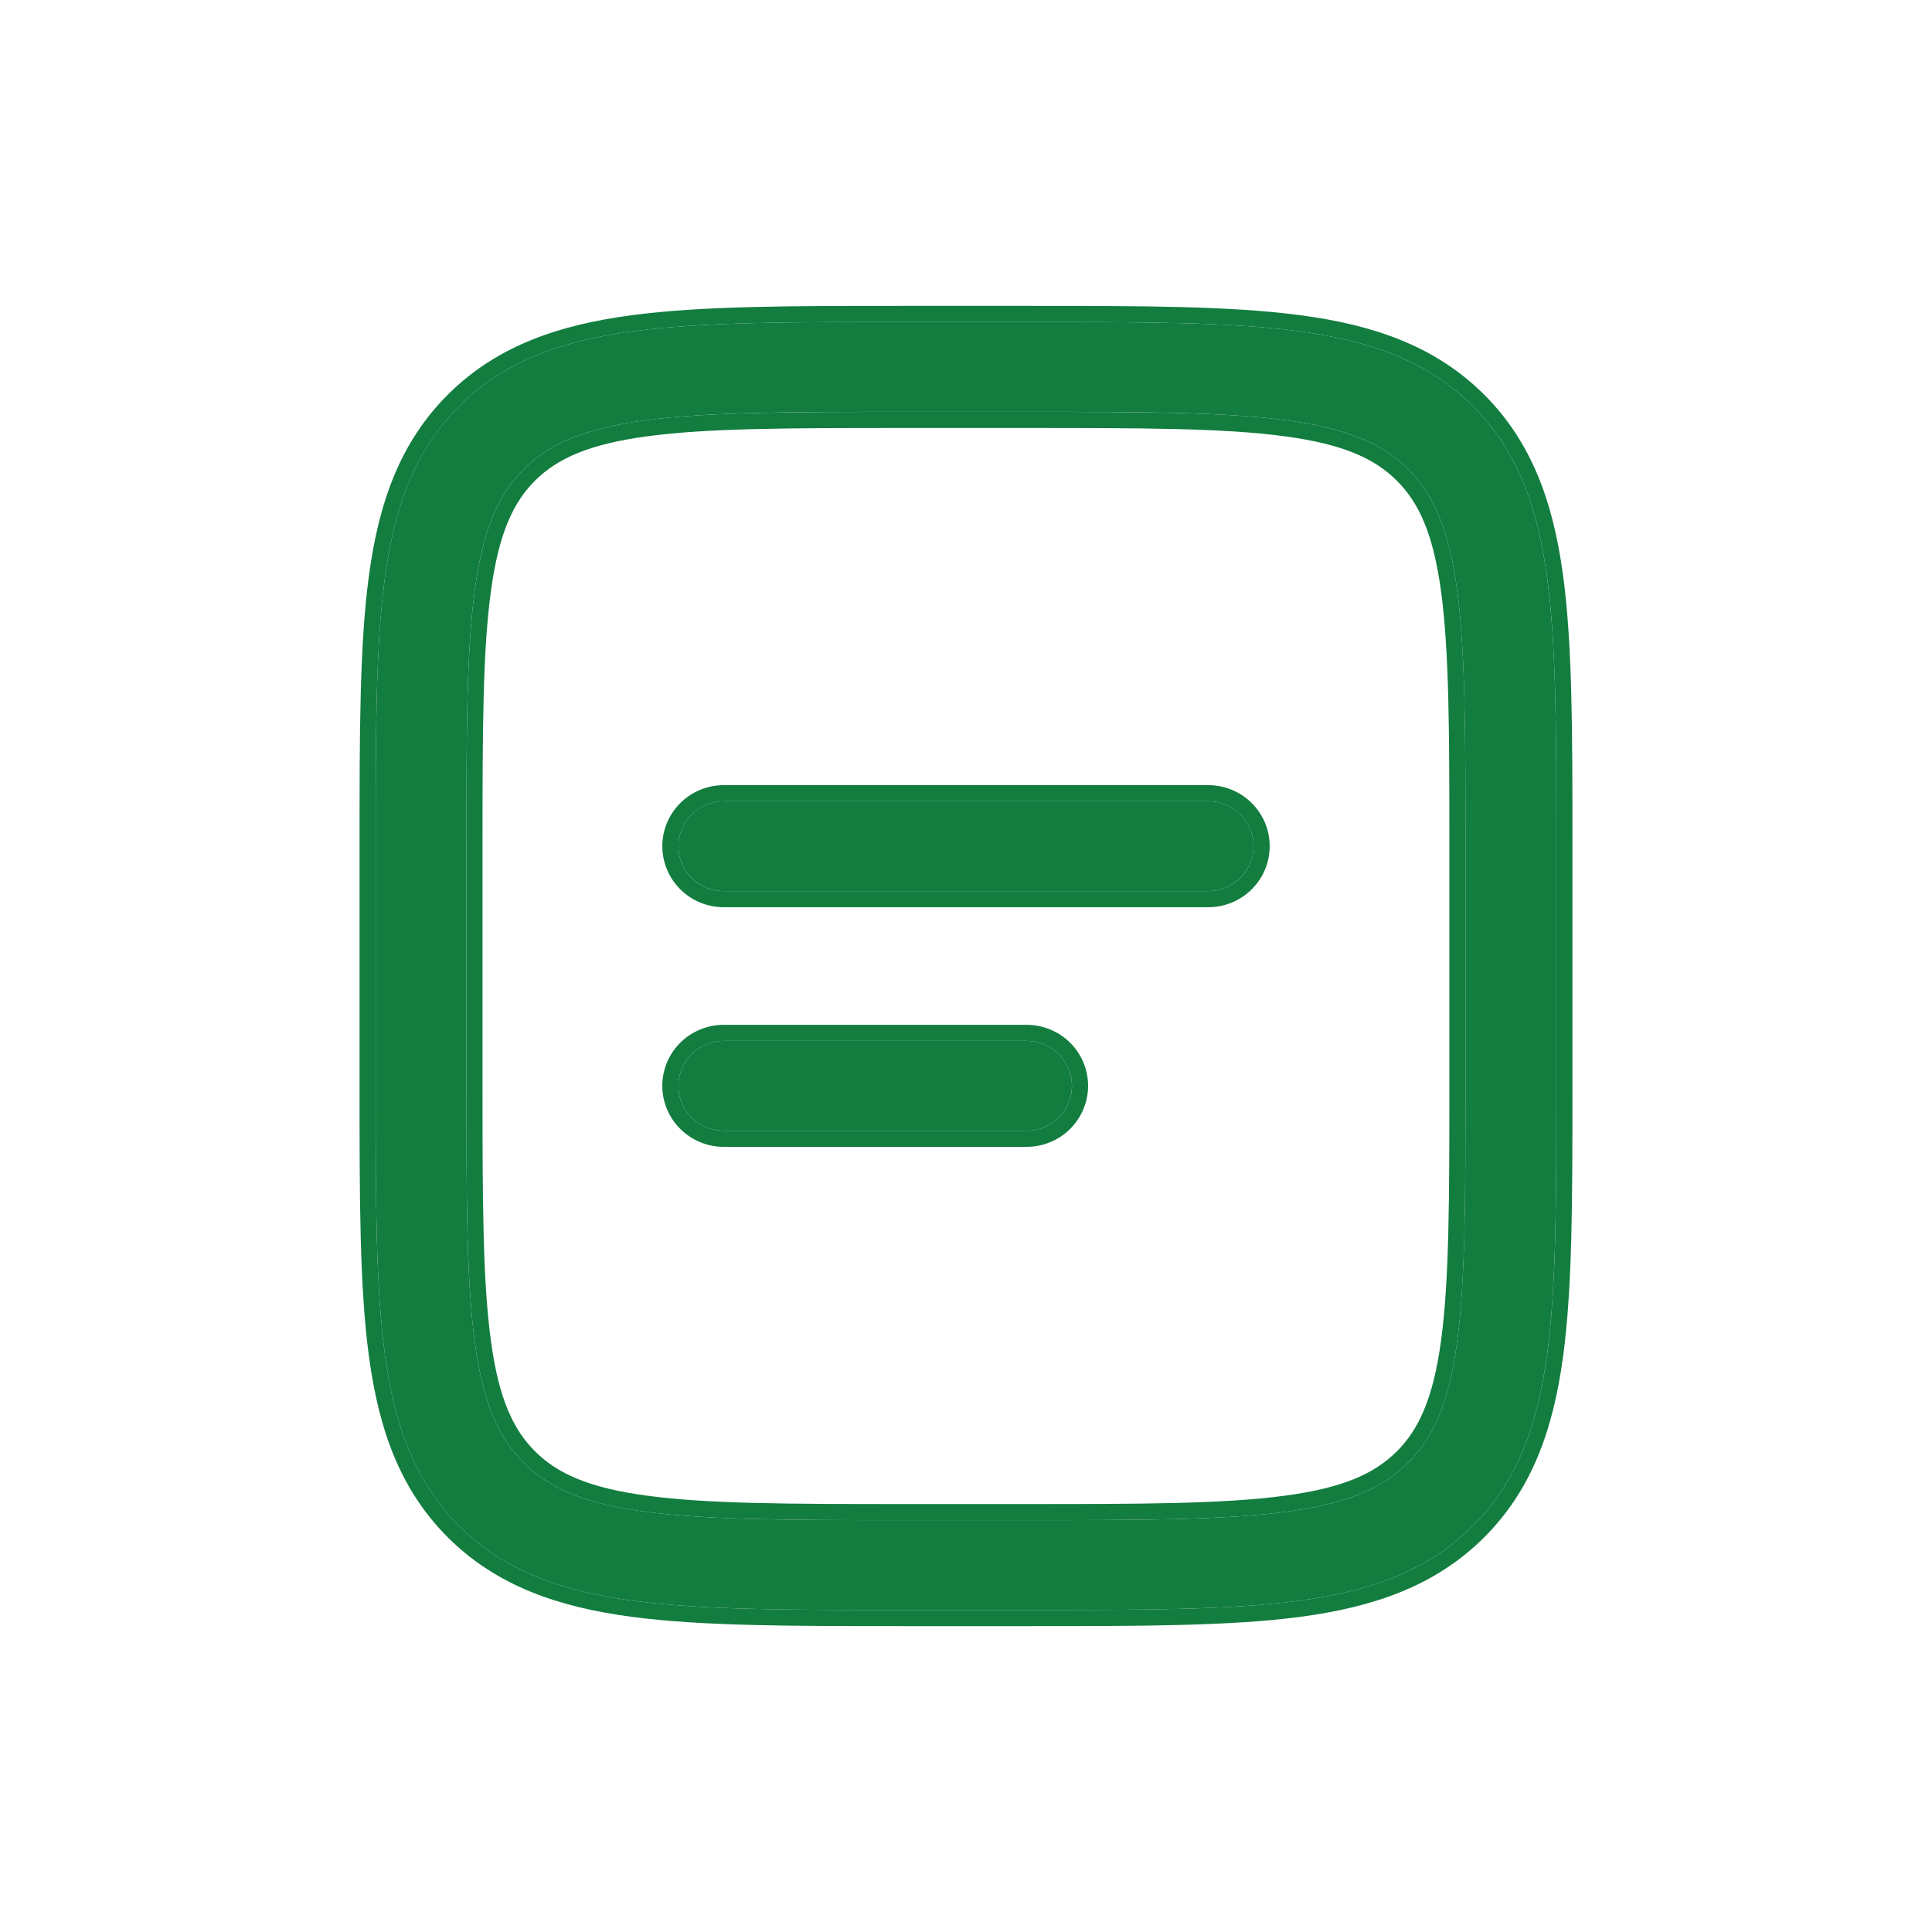
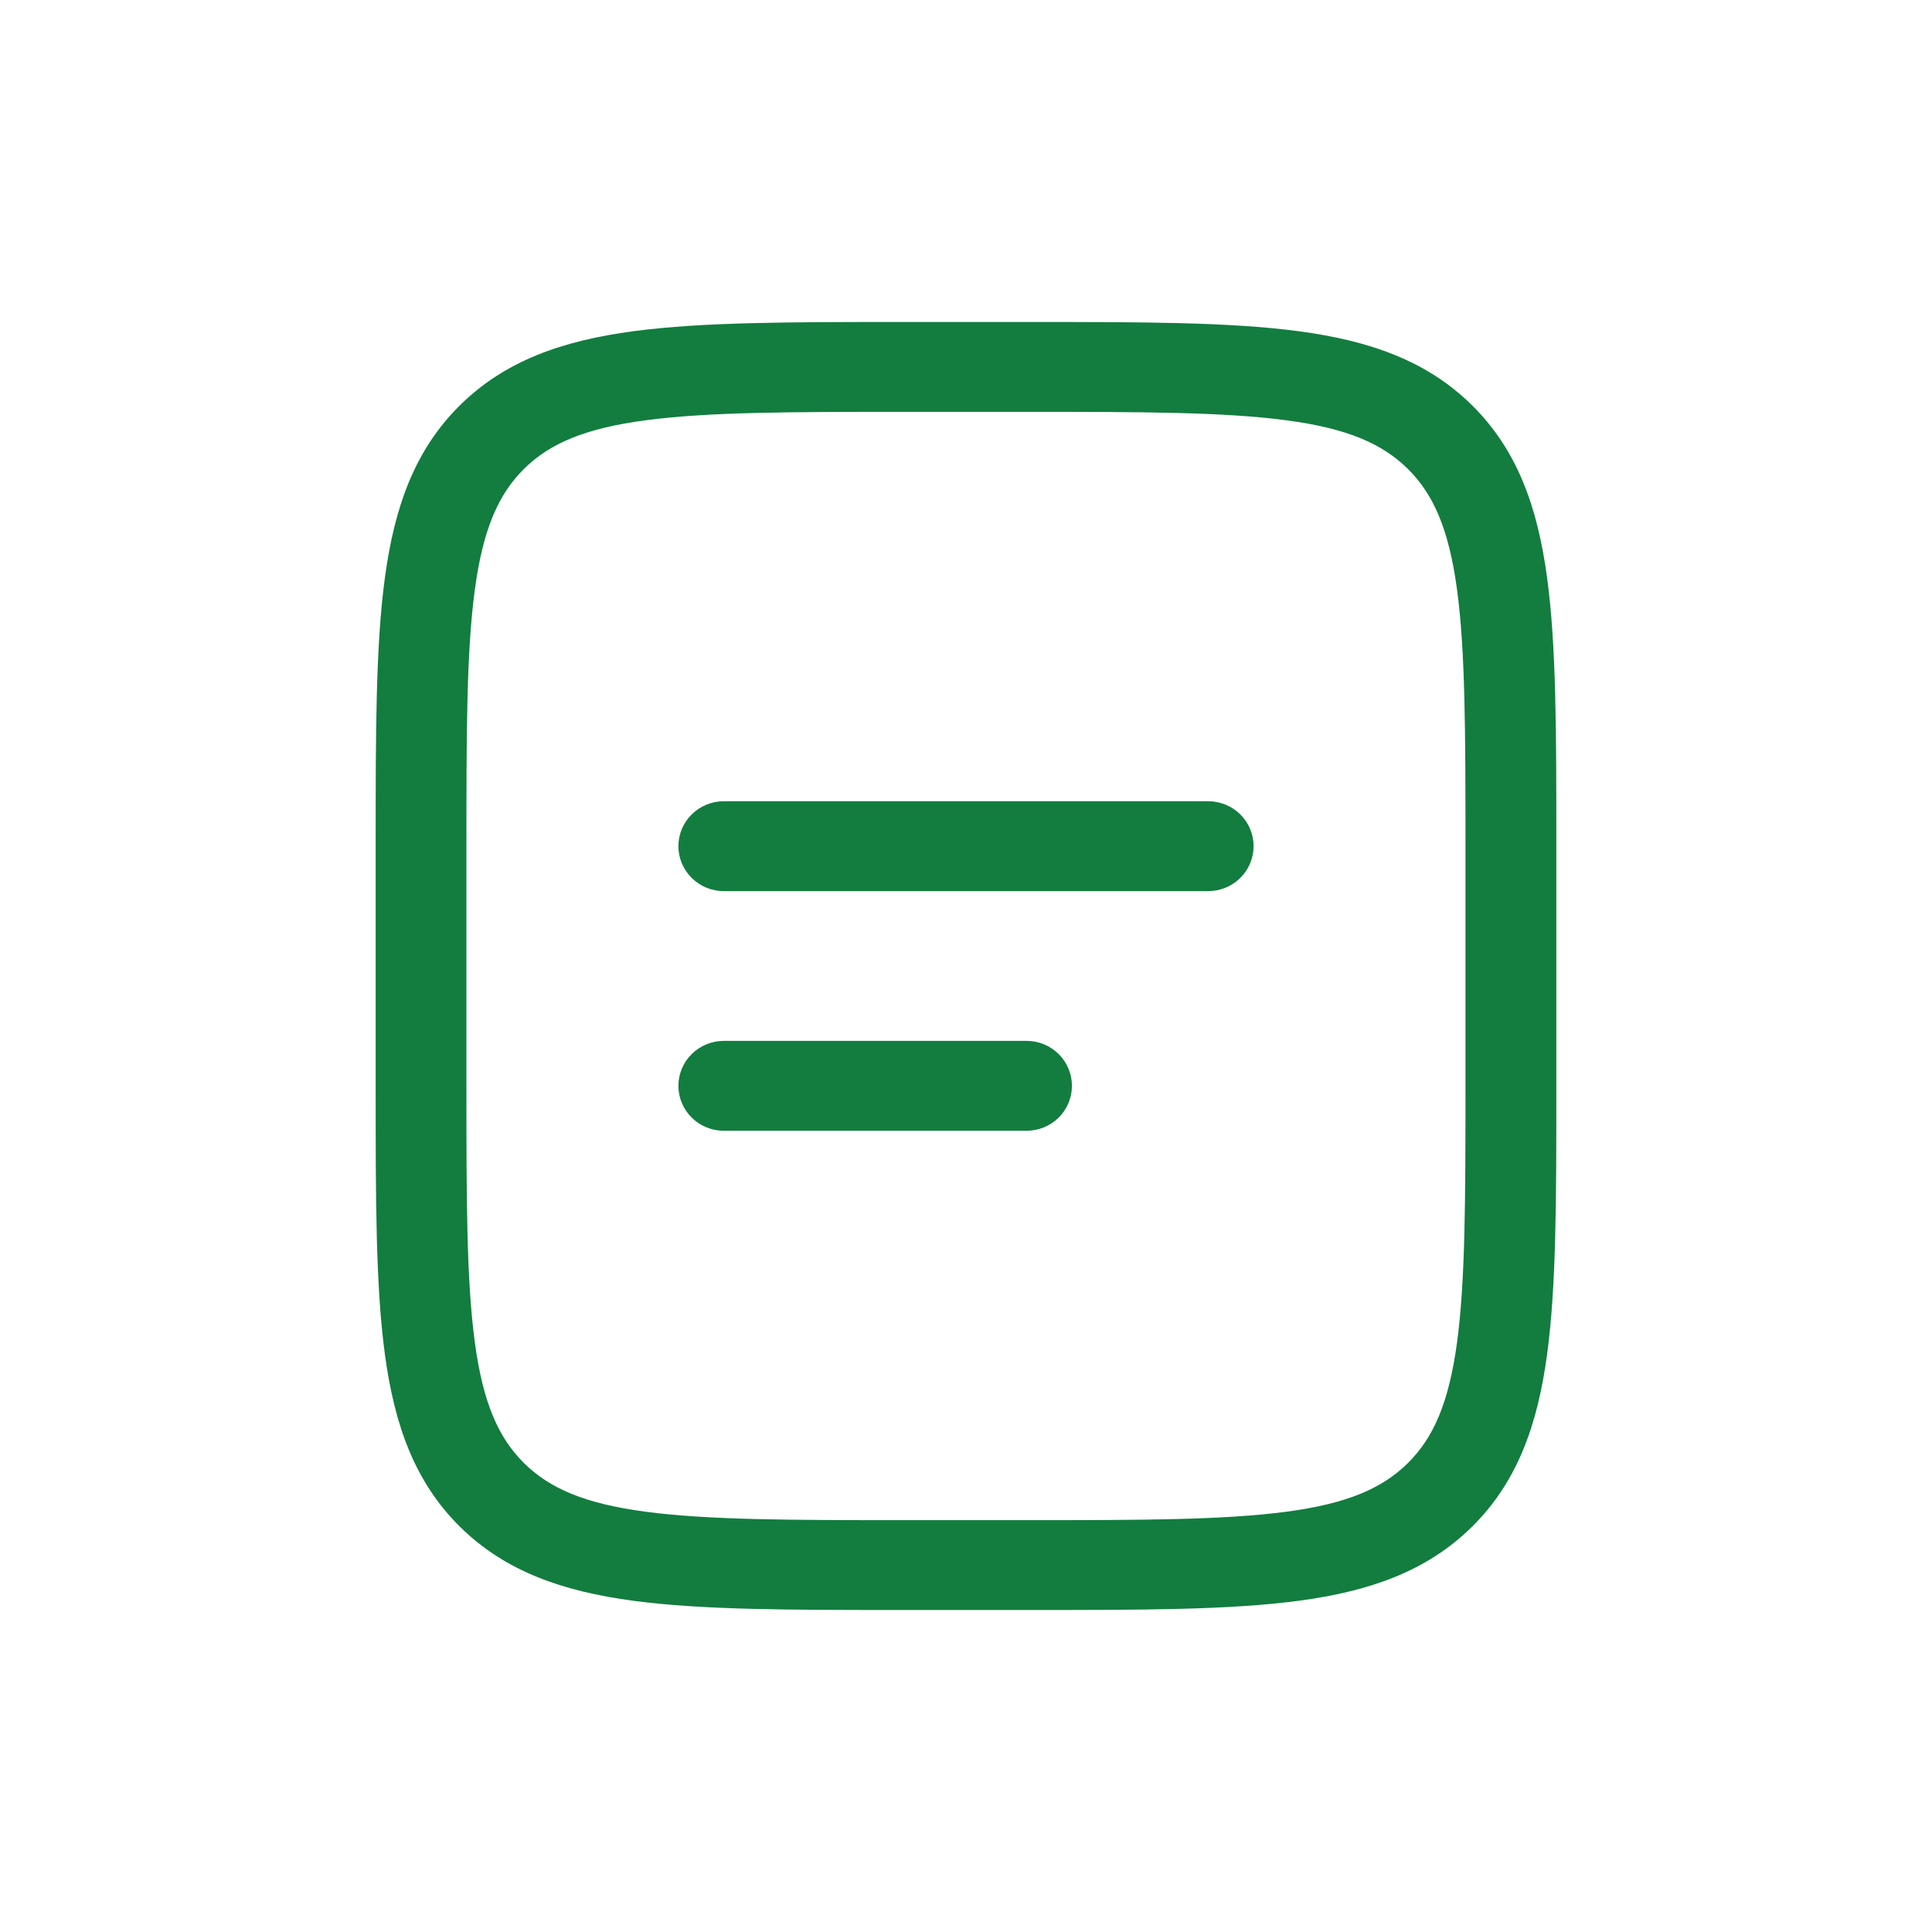
<svg xmlns="http://www.w3.org/2000/svg" width="36" height="36" viewBox="0 0 36 36" fill="none">
  <path fill-rule="evenodd" clip-rule="evenodd" d="M16.809 6H19.191C21.265 6 22.908 6 24.193 6.171C25.515 6.347 26.586 6.718 27.431 7.553C28.275 8.389 28.649 9.448 28.827 10.757C29 12.029 29 13.653 29 15.705V20.295C29 22.347 29 23.972 28.827 25.244C28.649 26.552 28.275 27.611 27.431 28.447C26.586 29.282 25.515 29.653 24.193 29.829C22.907 30 21.265 30 19.191 30H16.809C14.735 30 13.092 30 11.807 29.829C10.485 29.653 9.414 29.282 8.569 28.447C7.725 27.611 7.351 26.552 7.173 25.244C7 23.971 7 22.347 7 20.295V15.705C7 13.653 7 12.028 7.173 10.757C7.351 9.448 7.725 8.389 8.569 7.553C9.414 6.718 10.485 6.347 11.807 6.171C13.093 6 14.735 6 16.809 6ZM12.032 7.831C10.897 7.981 10.242 8.265 9.764 8.737C9.288 9.209 9.001 9.857 8.849 10.98C8.693 12.127 8.691 13.639 8.691 15.767V20.233C8.691 22.361 8.693 23.874 8.849 25.021C9.001 26.143 9.288 26.791 9.765 27.263C10.242 27.735 10.897 28.019 12.032 28.169C13.192 28.323 14.719 28.326 16.871 28.326H19.127C21.279 28.326 22.807 28.323 23.967 28.169C25.101 28.019 25.755 27.735 26.233 27.263C26.71 26.791 26.996 26.143 27.149 25.02C27.304 23.874 27.307 22.361 27.307 20.233V15.767C27.307 13.639 27.304 12.127 27.149 10.979C26.996 9.857 26.71 9.209 26.233 8.737C25.755 8.265 25.101 7.981 23.966 7.831C22.807 7.677 21.279 7.674 19.127 7.674H16.871C14.719 7.674 13.193 7.677 12.032 7.831ZM12.641 15.767C12.641 15.545 12.73 15.332 12.889 15.175C13.047 15.018 13.263 14.93 13.487 14.93H22.513C22.737 14.93 22.953 15.018 23.111 15.175C23.27 15.332 23.359 15.545 23.359 15.767C23.359 15.989 23.27 16.202 23.111 16.359C22.953 16.516 22.737 16.605 22.513 16.605H13.487C13.263 16.605 13.047 16.516 12.889 16.359C12.73 16.202 12.641 15.989 12.641 15.767ZM12.641 20.233C12.641 20.011 12.73 19.798 12.889 19.641C13.047 19.484 13.263 19.395 13.487 19.395H19.128C19.353 19.395 19.568 19.484 19.727 19.641C19.885 19.798 19.974 20.011 19.974 20.233C19.974 20.455 19.885 20.668 19.727 20.825C19.568 20.982 19.353 21.07 19.128 21.07H13.487C13.263 21.07 13.047 20.982 12.889 20.825C12.73 20.668 12.641 20.455 12.641 20.233Z" fill="#127D3F" />
-   <path fill-rule="evenodd" clip-rule="evenodd" d="M24.233 5.874C25.587 6.054 26.732 6.44 27.642 7.34C28.551 8.241 28.942 9.374 29.125 10.716C29.3 12.009 29.3 13.65 29.3 15.683V20.317C29.3 22.351 29.3 23.992 29.125 25.284C28.942 26.626 28.551 27.759 27.642 28.66C26.732 29.56 25.587 29.946 24.233 30.127C22.927 30.3 21.269 30.3 19.213 30.3H16.787C14.732 30.3 13.073 30.3 11.768 30.127C10.413 29.946 9.269 29.56 8.359 28.661C7.449 27.76 7.058 26.626 6.876 25.284C6.7 23.991 6.7 22.351 6.7 20.317V15.683C6.7 13.65 6.7 12.008 6.876 10.716C7.058 9.374 7.449 8.241 8.358 7.34C9.269 6.44 10.413 6.054 11.768 5.874C13.074 5.7 14.732 5.7 16.787 5.7H19.213C21.269 5.7 22.928 5.7 24.233 5.874ZM9.147 11.02C8.994 12.143 8.991 13.63 8.991 15.768V20.233C8.991 22.37 8.994 23.858 9.147 24.981C9.294 26.069 9.565 26.642 9.976 27.05C10.389 27.457 10.969 27.726 12.072 27.872L12.032 28.169C10.897 28.019 10.243 27.735 9.765 27.263C9.288 26.791 9.002 26.143 8.849 25.021C8.694 23.874 8.691 22.361 8.691 20.233V15.768C8.691 13.639 8.694 12.127 8.849 10.98C9.002 9.857 9.288 9.21 9.764 8.737C10.243 8.265 10.897 7.982 12.032 7.831C13.193 7.677 14.719 7.675 16.871 7.675H19.127C21.279 7.675 22.808 7.677 23.966 7.831C25.101 7.982 25.756 8.265 26.233 8.737C26.71 9.21 26.997 9.857 27.149 10.979C27.305 12.127 27.307 13.639 27.307 15.768V20.233C27.307 22.361 27.305 23.874 27.149 25.02C26.997 26.143 26.71 26.791 26.233 27.263C25.756 27.735 25.101 28.019 23.967 28.169C22.808 28.323 21.279 28.326 19.127 28.326H16.871C14.719 28.326 13.192 28.323 12.032 28.169L12.072 27.872C13.207 28.023 14.711 28.026 16.871 28.026H19.127C21.287 28.026 22.792 28.023 23.928 27.872C25.029 27.726 25.61 27.458 26.022 27.05C26.433 26.642 26.704 26.069 26.852 24.98C27.004 23.858 27.007 22.37 27.007 20.233V15.768C27.007 13.63 27.004 12.143 26.852 11.019C26.704 9.931 26.433 9.358 26.022 8.951C25.61 8.543 25.029 8.275 23.927 8.128C22.792 7.977 21.287 7.975 19.127 7.975H16.871C14.711 7.975 13.208 7.977 12.072 8.128C10.97 8.275 10.389 8.543 9.975 8.951C9.565 9.358 9.294 9.932 9.147 11.02ZM11.807 6.171C13.094 6 14.735 6 16.809 6H19.192C21.265 6 22.908 6 24.193 6.171C25.515 6.347 26.586 6.718 27.431 7.553C28.275 8.389 28.649 9.448 28.828 10.757C29 12.029 29 13.653 29 15.705V20.295C29 22.347 29 23.972 28.828 25.244C28.649 26.552 28.275 27.611 27.431 28.447C26.586 29.282 25.515 29.653 24.193 29.829C22.907 30 21.265 30 19.192 30H16.809C14.735 30 13.092 30 11.807 29.829C10.485 29.653 9.415 29.282 8.57 28.447C7.726 27.611 7.351 26.552 7.173 25.244C7 23.971 7 22.347 7 20.295V15.705C7 13.653 7 12.028 7.173 10.757C7.351 9.448 7.726 8.389 8.57 7.553C9.415 6.718 10.485 6.347 11.807 6.171ZM12.341 15.768C12.341 15.465 12.463 15.175 12.678 14.962C12.893 14.749 13.184 14.63 13.487 14.63H22.513C22.816 14.63 23.107 14.749 23.322 14.962C23.538 15.175 23.659 15.465 23.659 15.768C23.659 16.07 23.538 16.36 23.322 16.573C23.107 16.786 22.816 16.905 22.513 16.905H13.487C13.184 16.905 12.893 16.786 12.678 16.573C12.463 16.36 12.341 16.07 12.341 15.768ZM12.341 20.233C12.341 19.93 12.463 19.64 12.678 19.427C12.893 19.215 13.184 19.096 13.487 19.096H19.128C19.431 19.096 19.723 19.215 19.938 19.427C20.153 19.64 20.275 19.93 20.275 20.233C20.275 20.535 20.153 20.825 19.938 21.038C19.723 21.251 19.431 21.37 19.128 21.37H13.487C13.184 21.37 12.893 21.251 12.678 21.038C12.463 20.825 12.341 20.535 12.341 20.233ZM12.889 15.176C12.73 15.333 12.641 15.546 12.641 15.768C12.641 15.99 12.73 16.203 12.889 16.36C13.048 16.517 13.263 16.605 13.487 16.605H22.513C22.737 16.605 22.953 16.517 23.111 16.36C23.27 16.203 23.359 15.99 23.359 15.768C23.359 15.546 23.27 15.333 23.111 15.176C22.953 15.019 22.737 14.93 22.513 14.93H13.487C13.263 14.93 13.048 15.019 12.889 15.176ZM12.889 19.641C12.73 19.798 12.641 20.011 12.641 20.233C12.641 20.455 12.73 20.668 12.889 20.825C13.048 20.982 13.263 21.07 13.487 21.07H19.128C19.353 21.07 19.568 20.982 19.727 20.825C19.885 20.668 19.975 20.455 19.975 20.233C19.975 20.011 19.885 19.798 19.727 19.641C19.568 19.484 19.353 19.395 19.128 19.395H13.487C13.263 19.395 13.048 19.484 12.889 19.641Z" fill="#127D3F" />
</svg>